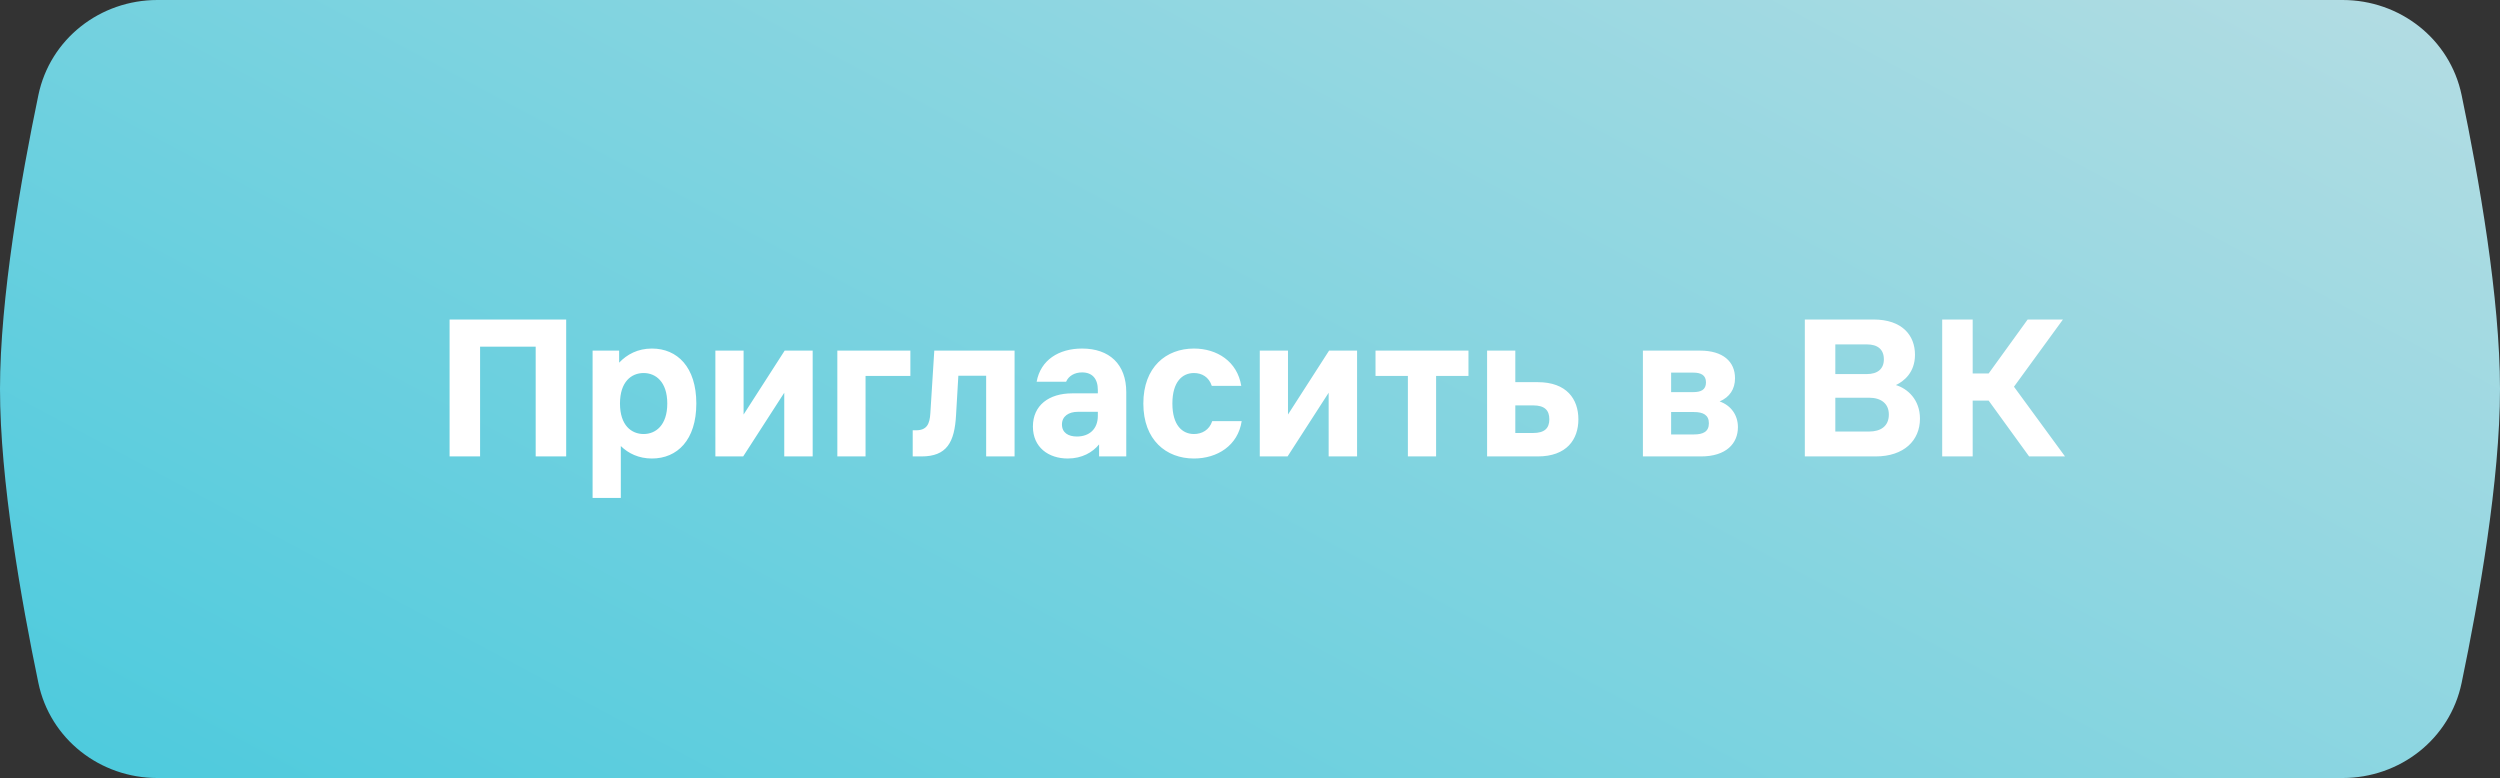
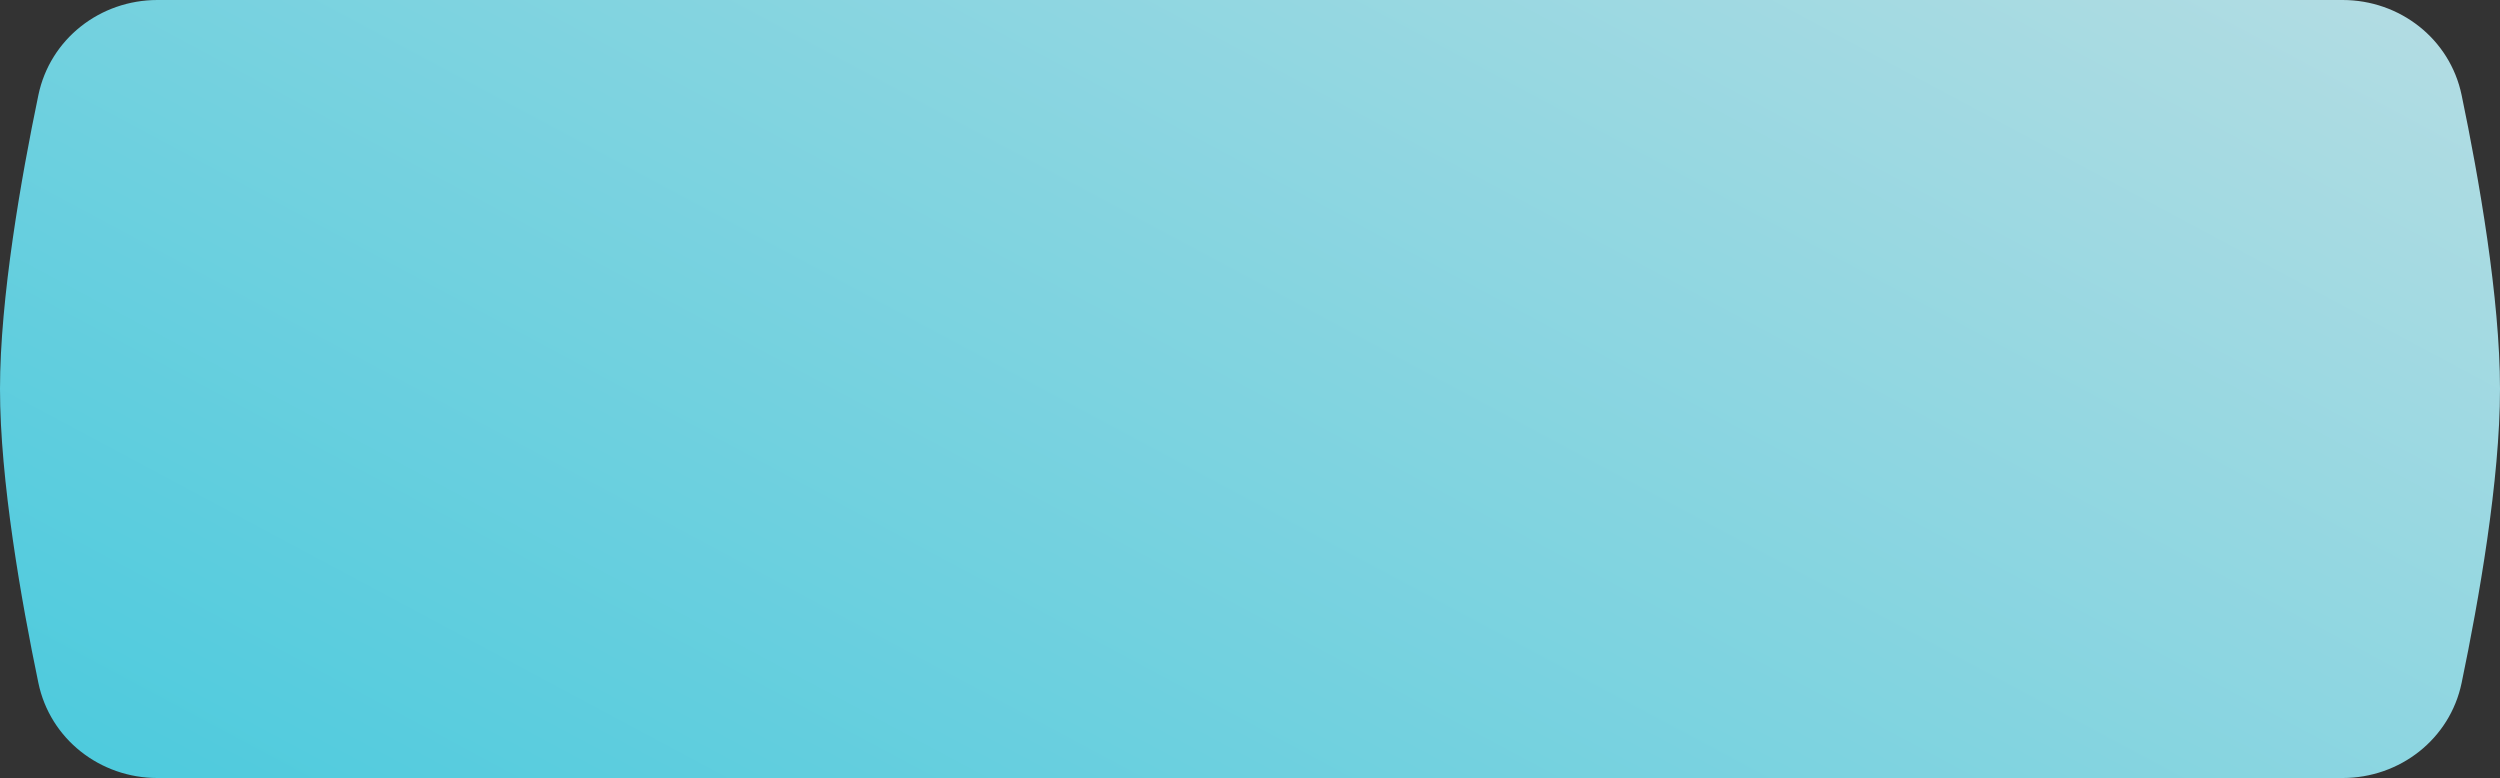
<svg xmlns="http://www.w3.org/2000/svg" width="241" height="75" viewBox="0 0 241 75" fill="none">
  <rect x="0" y="0" width="241" height="75" fill="#333333" stroke="none" />
  <path d="M3.7 9.165C4.827 3.752 9.65 0 15.178 0H225.822C231.35 0 236.173 3.752 237.3 9.165C238.957 17.126 241 28.725 241 37.5C241 46.275 238.957 57.874 237.3 65.835C236.173 71.248 231.35 75 225.822 75H15.178C9.65 75 4.827 71.248 3.7 65.835C2.043 57.874 0 46.275 0 37.5C0 28.725 2.043 17.126 3.7 9.165Z" fill="url(#paint0_linear_9308_1412)" />
-   <path d="M43.34 44V30.8H54.58V44H51.64V33.42H46.28V44H43.34ZM57.126 33.8H59.686V34.96C60.446 34.16 61.486 33.6 62.846 33.6C65.286 33.6 67.126 35.38 67.126 38.9C67.126 42.42 65.286 44.2 62.846 44.2C61.586 44.2 60.586 43.72 59.846 43V48H57.126V33.8ZM59.766 38.9C59.766 41 60.866 41.84 62.046 41.84C63.206 41.84 64.326 41 64.326 38.9C64.326 36.8 63.206 35.96 62.046 35.96C60.866 35.96 59.766 36.8 59.766 38.9ZM68.962 44V33.8H71.682V39.96L75.642 33.8H78.342V44H75.602V37.86L71.642 44H68.962ZM80.719 44V33.8H87.76V36.24H83.439V44H80.719ZM88.825 44H87.985V41.48H88.305C89.345 41.48 89.625 40.88 89.685 39.84L90.065 33.8H97.805V44H95.065V36.22H92.385L92.165 39.98C92.025 42.66 91.265 44 88.825 44ZM103.892 39.7C103.032 39.7 102.372 40.12 102.372 40.92C102.372 41.72 102.992 42.08 103.812 42.08C104.992 42.08 105.832 41.38 105.832 40.08V39.7H103.892ZM99.572 41.12C99.572 39.06 101.132 37.92 103.352 37.92H105.832V37.6C105.832 36.5 105.292 35.9 104.312 35.9C103.592 35.9 103.012 36.24 102.772 36.8H99.932C100.312 34.7 102.072 33.6 104.312 33.6C106.932 33.6 108.572 35.1 108.572 37.8V44H105.952V42.84C105.332 43.6 104.312 44.2 102.932 44.2C101.072 44.2 99.572 43.12 99.572 41.12ZM119.698 40.6C119.338 42.96 117.338 44.2 115.098 44.2C112.418 44.2 110.218 42.42 110.218 38.9C110.218 35.38 112.418 33.6 115.098 33.6C117.318 33.6 119.278 34.84 119.658 37.2H116.818C116.538 36.34 115.858 35.96 115.098 35.96C113.978 35.96 113.018 36.8 113.018 38.9C113.018 41 113.978 41.84 115.098 41.84C115.858 41.84 116.578 41.46 116.858 40.6H119.698ZM121.442 44V33.8H124.162V39.96L128.122 33.8H130.822V44H128.082V37.86L124.122 44H121.442ZM135.72 44V36.24H132.6V33.8H141.56V36.24H138.44V44H135.72ZM143.356 33.8H146.076V36.84H148.236C151.036 36.84 152.156 38.48 152.156 40.42C152.156 42.36 151.036 44 148.236 44H143.356V33.8ZM146.076 41.74H147.796C148.896 41.74 149.356 41.28 149.356 40.42C149.356 39.54 148.896 39.08 147.796 39.08H146.076V41.74ZM163.896 33.8C166.096 33.8 167.256 34.86 167.256 36.46C167.256 37.52 166.736 38.28 165.776 38.7C166.856 39.08 167.536 40 167.536 41.18C167.536 42.74 166.416 44 163.976 44H158.376V33.8H163.896ZM161.096 41.88H163.296C164.176 41.88 164.736 41.62 164.736 40.8C164.736 40 164.176 39.72 163.296 39.72H161.096V41.88ZM161.096 37.8H163.216C163.976 37.8 164.456 37.58 164.456 36.86C164.456 36.16 163.976 35.92 163.216 35.92H161.096V37.8ZM180.605 30.8C183.365 30.8 184.605 32.32 184.605 34.2C184.605 35.92 183.525 36.76 182.765 37.12C183.885 37.46 185.085 38.52 185.085 40.36C185.085 42.46 183.545 44 180.805 44H173.985V30.8H180.605ZM176.925 41.6H180.185C181.305 41.6 182.085 41.08 182.085 39.96C182.085 38.88 181.305 38.34 180.185 38.34H176.925V41.6ZM176.925 36.06H179.965C181.005 36.06 181.605 35.56 181.605 34.64C181.605 33.68 181.005 33.2 179.965 33.2H176.925V36.06ZM190.167 44H187.227V30.8H190.167V36H191.707L195.467 30.8H198.867L194.147 37.28L199.067 44H195.607L191.707 38.62H190.167V44Z" fill="white" />
  <defs>
    <linearGradient id="paint0_linear_9308_1412" x1="241" y1="3.84352e-06" x2="156.149" y2="158.561" gradientUnits="userSpaceOnUse">
      <stop stop-color="#B5DDE3" />
      <stop offset="1" stop-color="#4BCADD" />
    </linearGradient>
  </defs>
</svg>